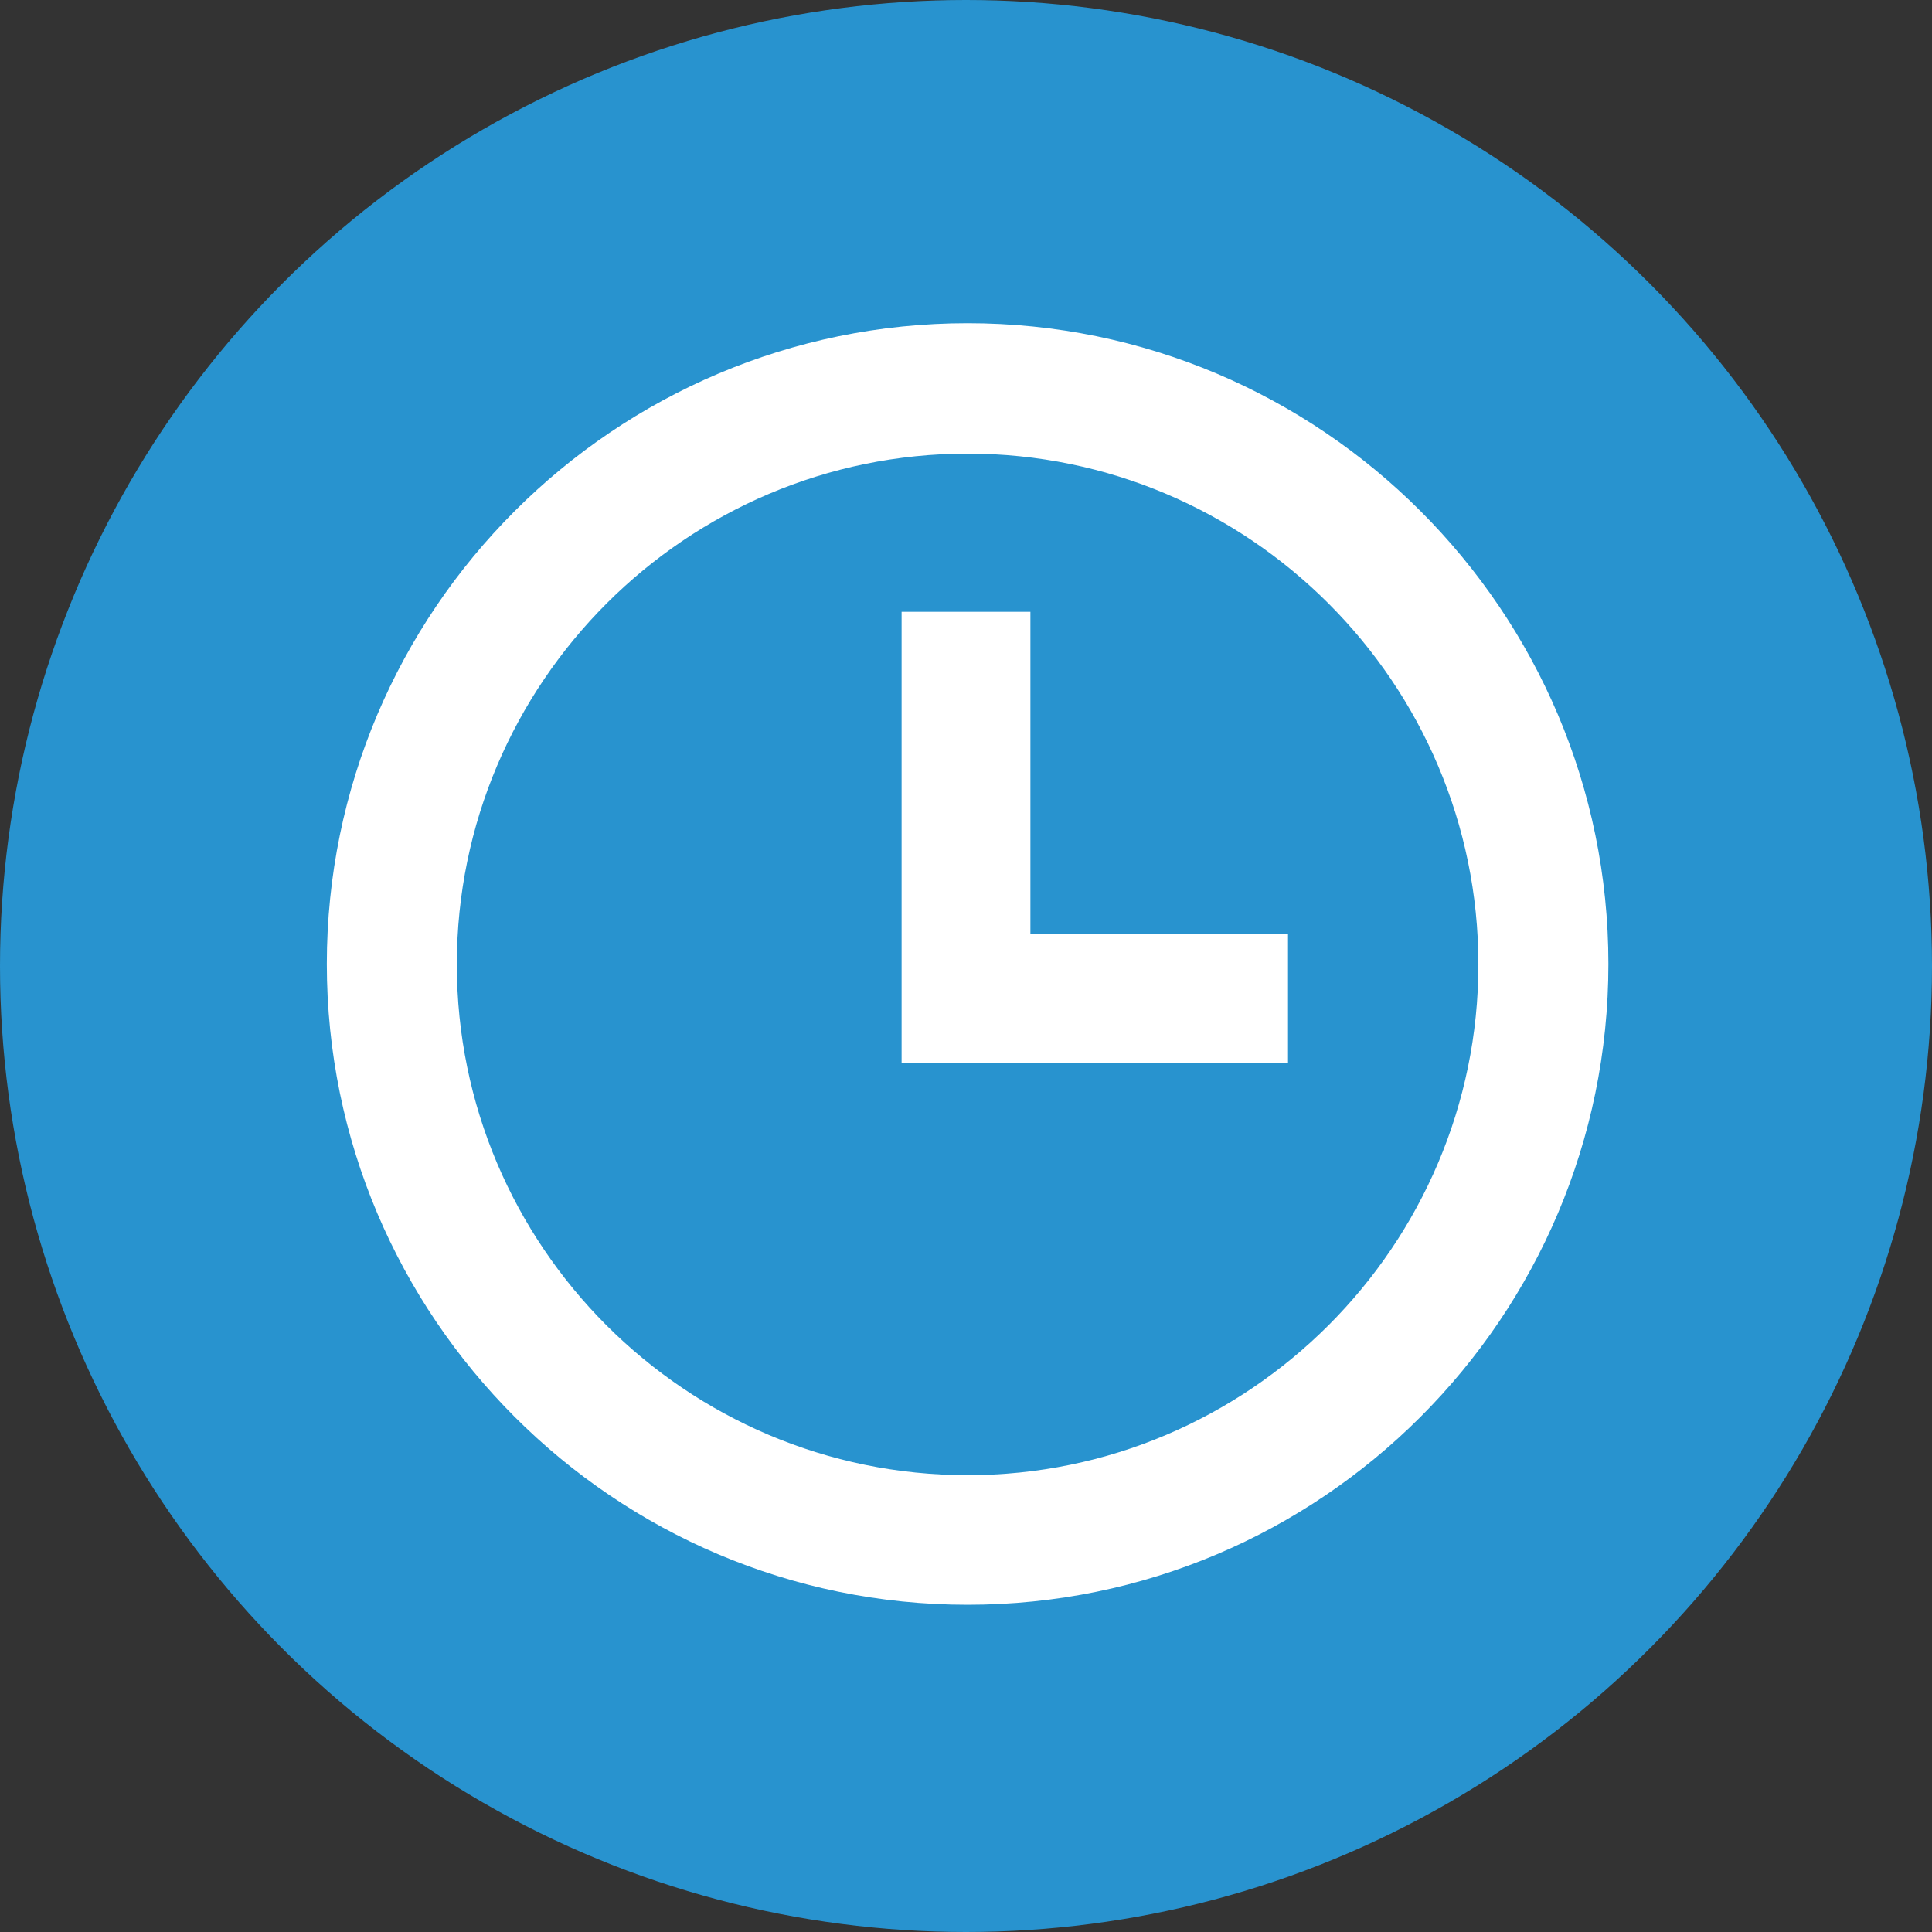
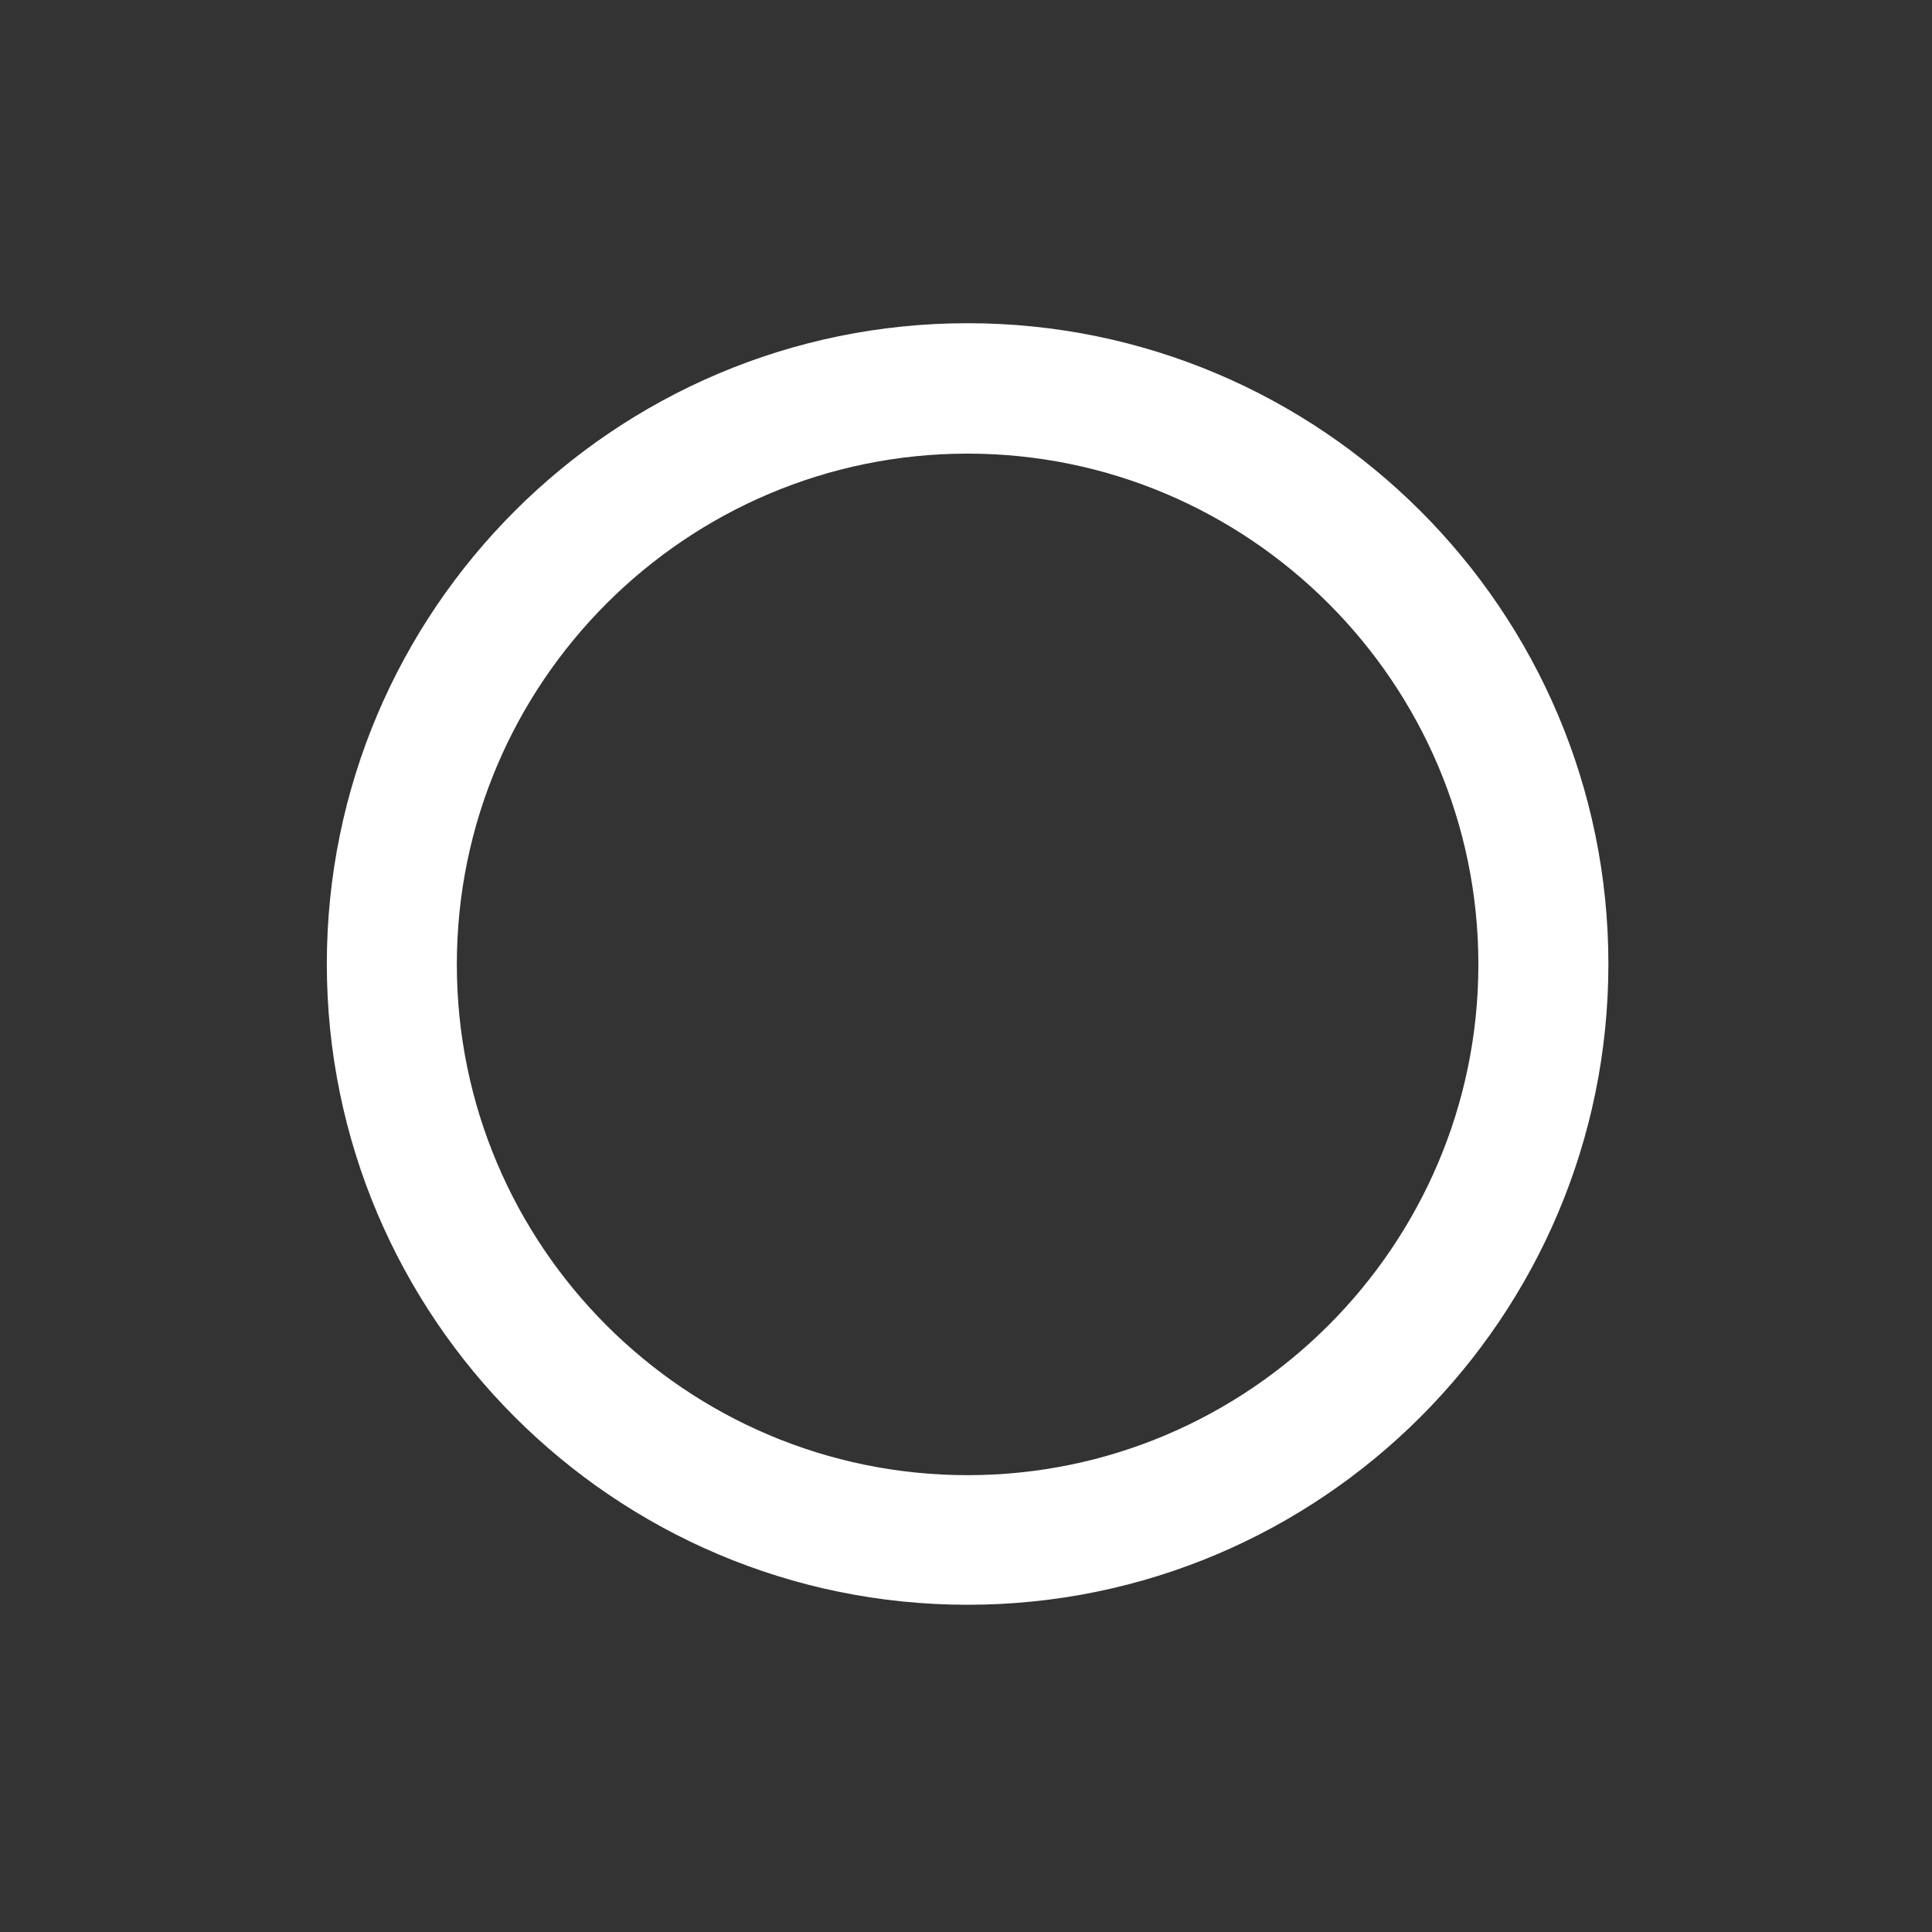
<svg xmlns="http://www.w3.org/2000/svg" id="b" data-name="レイヤー 2" width="48" height="48" viewBox="0 0 48 48">
  <rect x="0" y="0" width="48" height="48" fill="#333333" stroke="none" />
  <defs>
    <style>
      .d {
        fill: #fff;
      }

      .e {
        fill: #2893cf;
      }
    </style>
  </defs>
  <g id="c" data-name="レイアウト">
    <g>
-       <circle class="e" cx="24" cy="24" r="24" />
      <g>
        <path class="d" d="m24.04,8.03c-8.78,0-15.92,7.14-15.92,15.92s7.14,15.92,15.92,15.92,15.92-7.14,15.92-15.92-7.14-15.92-15.92-15.92Zm0,28.62c-7,0-12.69-5.69-12.69-12.69s5.7-12.69,12.69-12.69,12.69,5.7,12.69,12.69-5.7,12.69-12.69,12.69Z" />
-         <polygon class="d" points="25.6 15.2 22.4 15.2 22.4 23.75 22.4 25.07 22.4 26.4 32 26.4 32 23.2 25.6 23.2 25.6 15.2" />
      </g>
    </g>
  </g>
</svg>